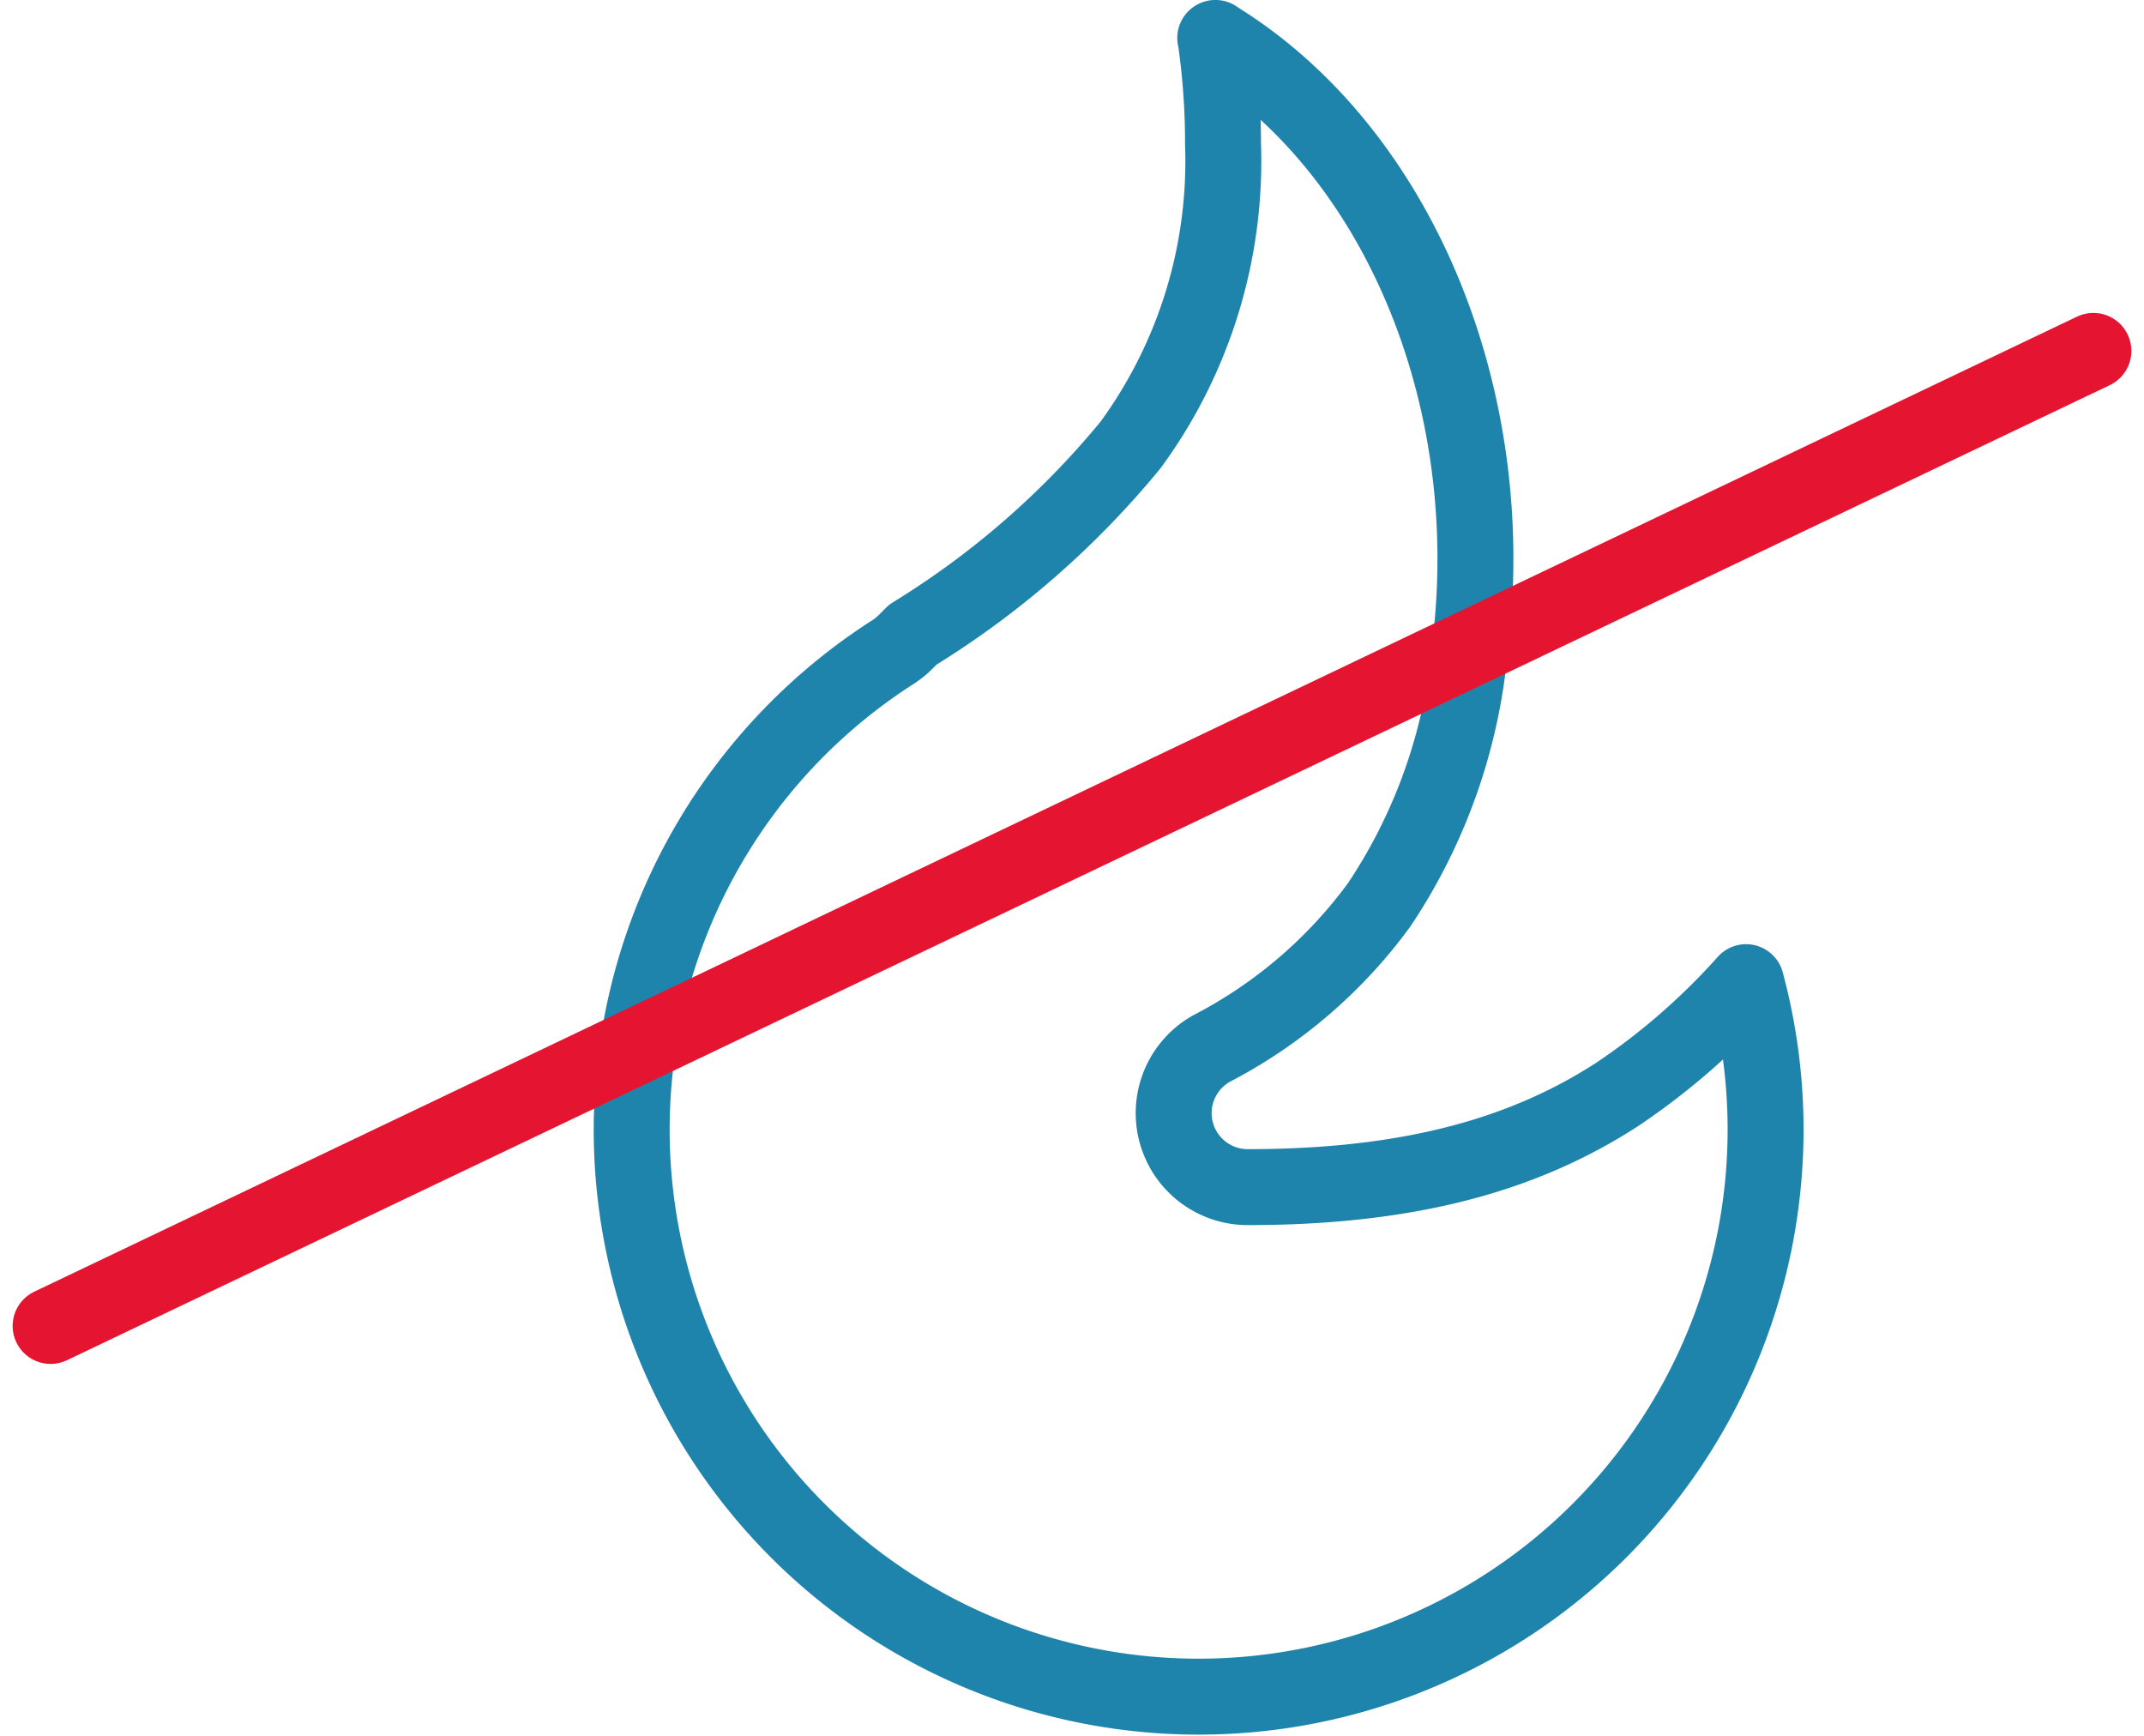
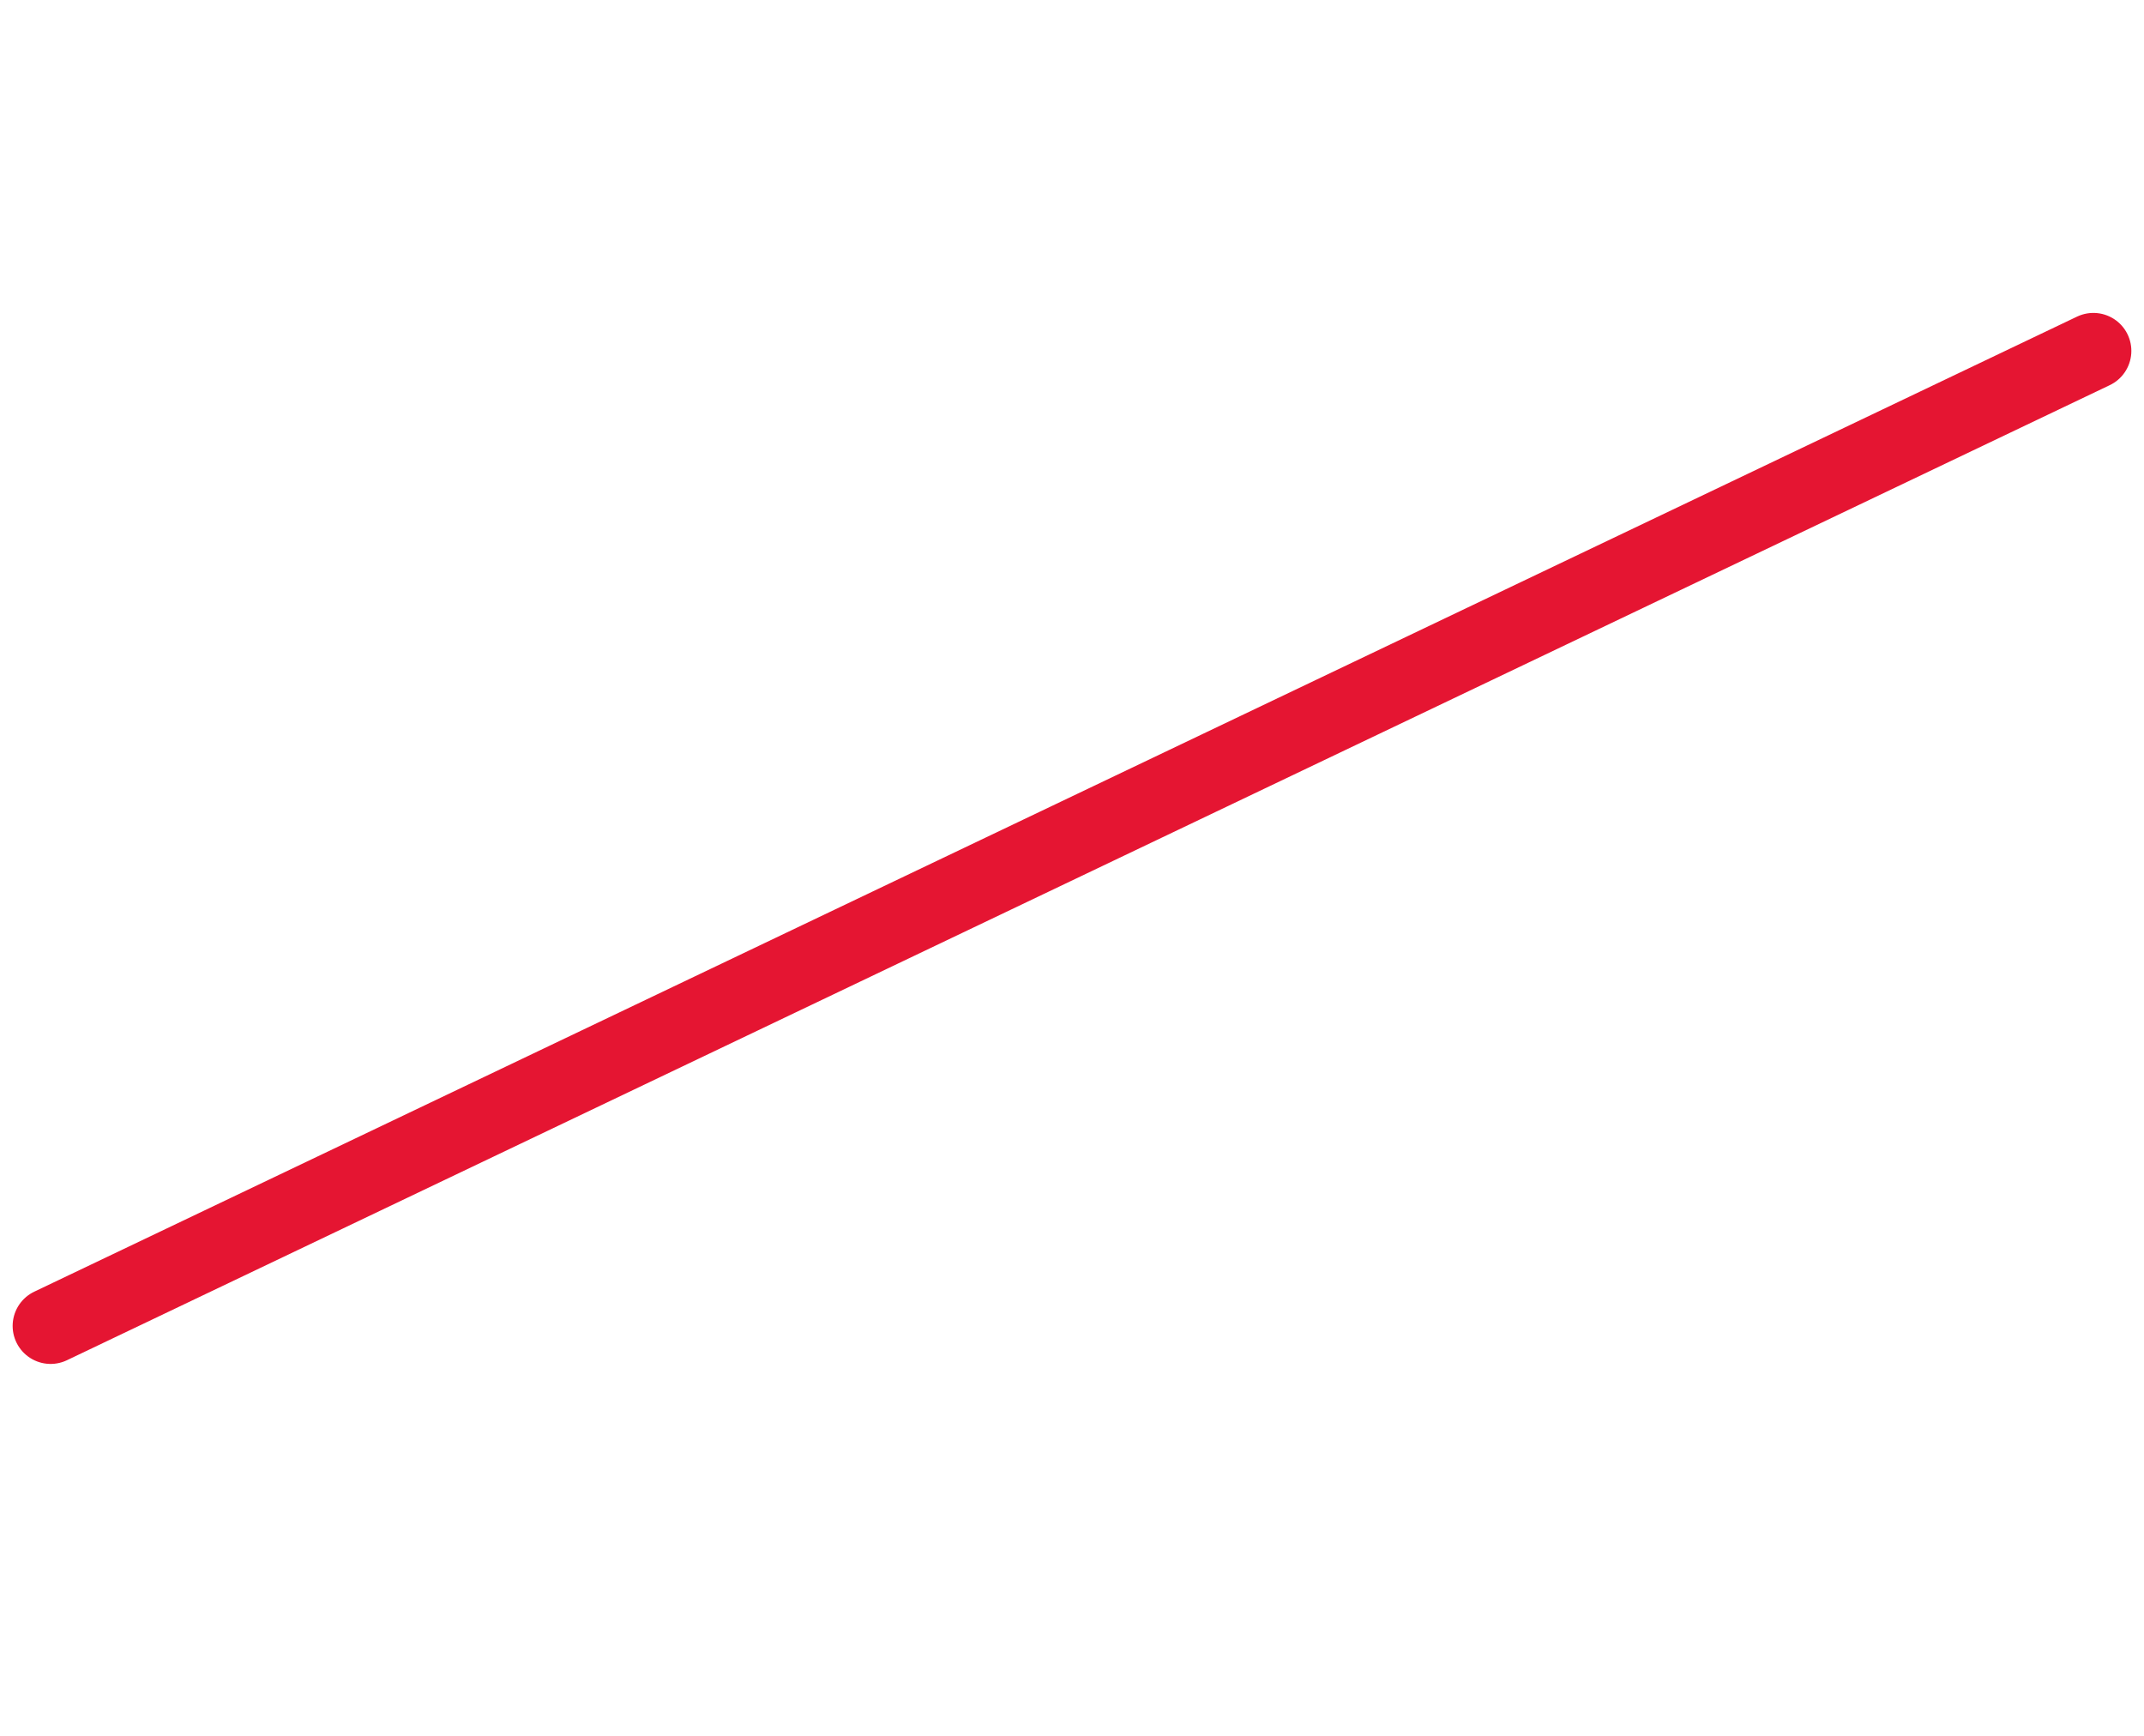
<svg xmlns="http://www.w3.org/2000/svg" width="56.471" height="45.709" viewBox="0 0 56.471 45.709">
  <g transform="translate(-9292.538 13519.942)">
    <g transform="translate(9293.871 -13520.048)">
-       <path d="M23.443,5.662a18.978,18.978,0,0,1,.2,2.785,12.656,12.656,0,0,1-2.433,7.931,22.942,22.942,0,0,1-5.739,5l-.188.189a1.949,1.949,0,0,1-.333.269,14.933,14.933,0,1,0,22.47,8.693,17.913,17.913,0,0,1-3.388,2.952c-2.4,1.557-5.4,2.446-9.74,2.446a1.949,1.949,0,0,1-.94-3.656,12.725,12.725,0,0,0,4.408-3.784,14.538,14.538,0,0,0,2.393-6.823c.8-6.576-1.924-13.066-6.715-16Z" transform="translate(7.237 -4.557)" fill="rgba(0,0,0,0)" stroke="#1e84ab" stroke-linecap="round" stroke-linejoin="round" stroke-width="2" fill-rule="evenodd" />
      <line x1="53.805" y2="25.679" transform="translate(0 9.347)" fill="none" stroke="#e51532" stroke-linecap="round" stroke-linejoin="round" stroke-width="2" />
    </g>
  </g>
</svg>